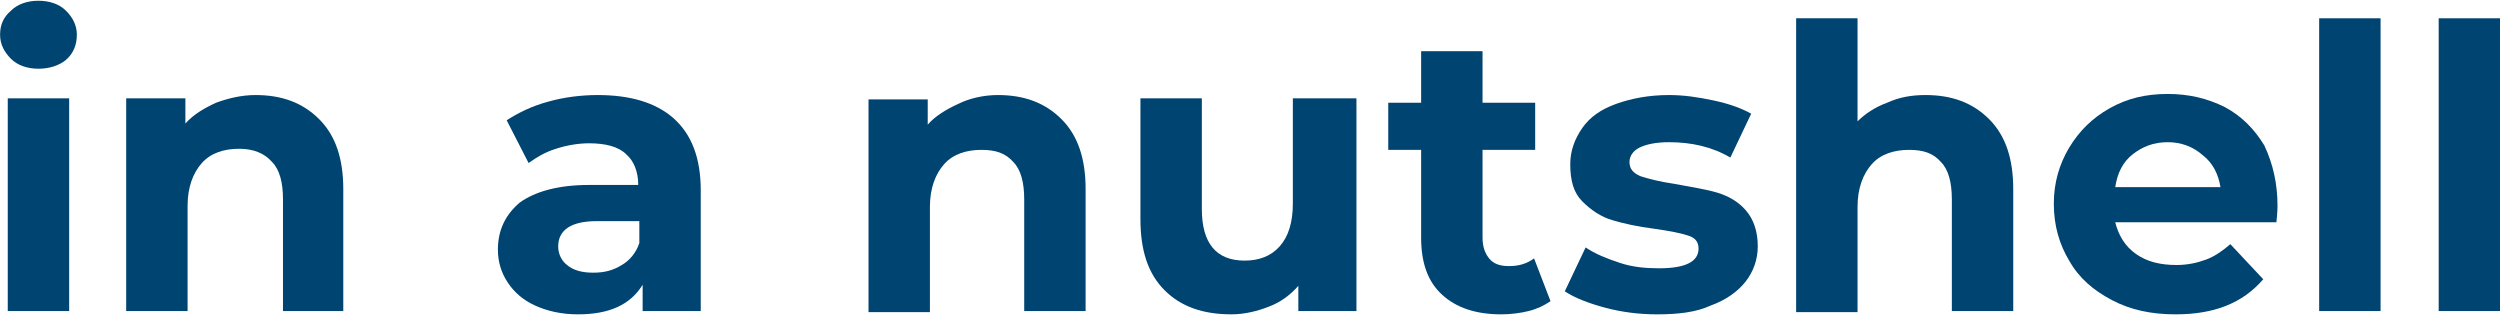
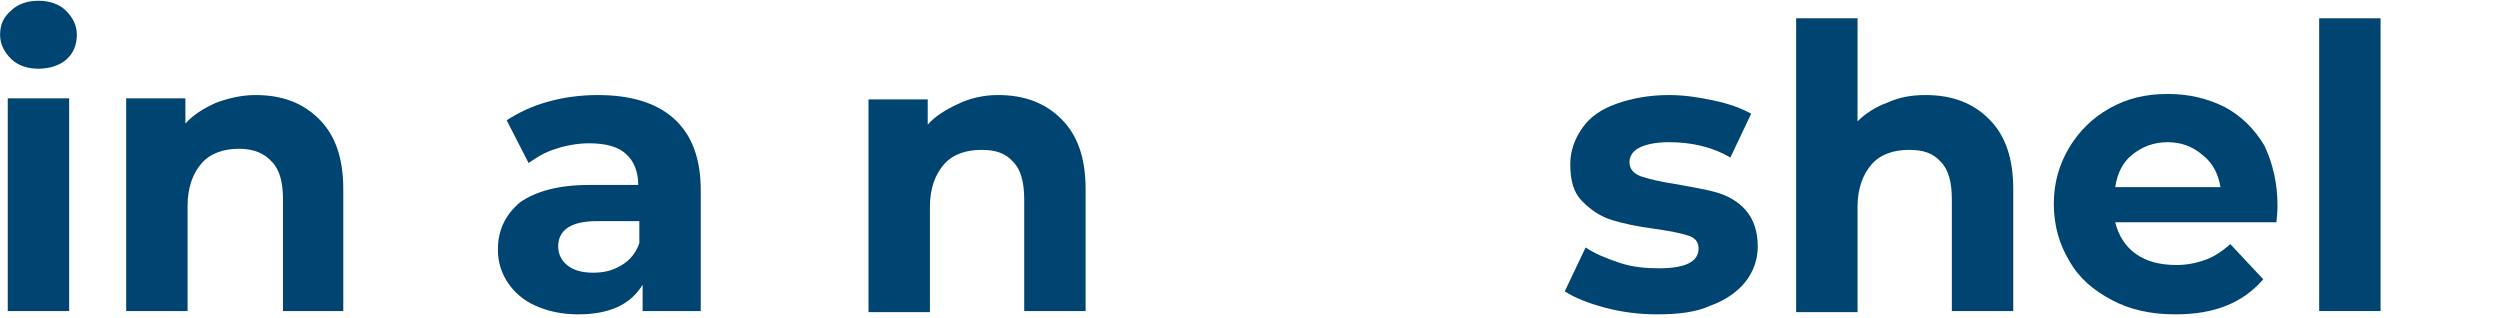
<svg xmlns="http://www.w3.org/2000/svg" version="1.1" id="レイヤー_1" x="0px" y="0px" viewBox="0 0 228 29" style="enable-background:new 0 0 228 29;" xml:space="preserve">
  <style type="text/css">
	.st0{fill:#004471;}
</style>
  <g id="layout">
    <g id="EN_A-1-TOPページ_pc" transform="translate(-98, -2257)">
      <g id="TOMOEGAWA早わかり" transform="translate(0, 2080)">
        <g id="Group-15" transform="translate(117, 133.238)">
          <g id="in-a-nutshell" transform="translate(1.908, 64.43)">
            <path id="Shape" class="st0" d="M-20.2-11.7h5.6V7.7h-5.6V-11.7z M-17.4-14.4c-1,0-1.9-0.3-2.5-0.9c-0.6-0.6-1-1.3-1-2.2       c0-0.9,0.3-1.6,1-2.2c0.6-0.6,1.5-0.9,2.5-0.9s1.9,0.3,2.5,0.9c0.6,0.6,1,1.3,1,2.2c0,0.9-0.3,1.7-1,2.3       C-15.5-14.7-16.4-14.4-17.4-14.4z" />
            <path id="Path" class="st0" d="M2.4-12c2.4,0,4.3,0.7,5.8,2.2s2.2,3.6,2.2,6.4V7.7H4.9V-2.5c0-1.5-0.3-2.7-1-3.4       C3.2-6.7,2.2-7.1,0.9-7.1c-1.4,0-2.6,0.4-3.4,1.3c-0.8,0.9-1.3,2.2-1.3,3.9v9.6h-5.6v-19.4H-4v2.3c0.7-0.8,1.7-1.4,2.8-1.9       C-0.1-11.7,1.1-12,2.4-12z" />
            <path id="Shape_00000137098739277879916330000015350280915683742888_" class="st0" d="M33.6-12c3,0,5.3,0.7,6.9,2.1       C42.2-8.4,43-6.2,43-3.3V7.7h-5.3V5.3c-1.1,1.8-3,2.7-5.9,2.7c-1.5,0-2.8-0.3-3.9-0.8c-1.1-0.5-1.9-1.2-2.5-2.1       c-0.6-0.9-0.9-1.9-0.9-3c0-1.8,0.7-3.2,2-4.3c1.4-1,3.5-1.6,6.3-1.6h4.5c0-1.2-0.4-2.2-1.1-2.8c-0.7-0.7-1.9-1-3.4-1       c-1,0-2.1,0.2-3,0.5c-1,0.3-1.8,0.8-2.5,1.3l-2-3.9c1.1-0.7,2.3-1.3,3.8-1.7C30.5-11.8,32.1-12,33.6-12z M33.2,4.2       c1,0,1.8-0.2,2.6-0.7c0.7-0.4,1.3-1.1,1.6-2v-2h-3.9c-2.3,0-3.5,0.8-3.5,2.3c0,0.7,0.3,1.3,0.8,1.7C31.4,4,32.2,4.2,33.2,4.2z" />
            <path id="Path_00000071536878578085223380000011913490738637227917_" class="st0" d="M70.1-12c2.4,0,4.3,0.7,5.8,2.2       s2.2,3.6,2.2,6.4V7.7h-5.6V-2.5c0-1.5-0.3-2.7-1-3.4c-0.7-0.8-1.6-1.1-2.9-1.1c-1.4,0-2.6,0.4-3.4,1.3       c-0.8,0.9-1.3,2.2-1.3,3.9v9.6h-5.6v-19.4h5.4v2.3c0.7-0.8,1.7-1.4,2.8-1.9C67.5-11.7,68.8-12,70.1-12z" />
-             <path id="Path_00000008860156456540733940000010681766349082938555_" class="st0" d="M102.8-11.7V7.7h-5.3V5.4       c-0.7,0.8-1.6,1.5-2.7,1.9c-1,0.4-2.2,0.7-3.4,0.7c-2.6,0-4.6-0.7-6.1-2.2c-1.5-1.5-2.2-3.6-2.2-6.5v-11h5.6v10.1       c0,3.1,1.3,4.7,3.9,4.7c1.3,0,2.4-0.4,3.2-1.3c0.8-0.9,1.2-2.2,1.2-3.9v-9.6H102.8z" />
-             <path id="Path_00000120545704306893398070000016155581984707743924_" class="st0" d="M120.5,6.8c-0.6,0.4-1.2,0.7-2,0.9       C117.7,7.9,116.8,8,116,8c-2.3,0-4.1-0.6-5.4-1.8c-1.3-1.2-1.9-2.9-1.9-5.2v-8h-3v-4.3h3V-16h5.6v4.7h4.8v4.3h-4.8V1       c0,0.8,0.2,1.4,0.6,1.9s1,0.7,1.8,0.7c0.9,0,1.6-0.2,2.3-0.7L120.5,6.8z" />
            <path id="Path_00000174598471995516445070000001354552206137032077_" class="st0" d="M130.2,8c-1.6,0-3.2-0.2-4.7-0.6       c-1.5-0.4-2.8-0.9-3.7-1.5l1.9-4c0.9,0.6,1.9,1,3.1,1.4s2.4,0.5,3.6,0.5c2.4,0,3.6-0.6,3.6-1.8c0-0.6-0.3-1-1-1.2       c-0.6-0.2-1.6-0.4-3-0.6c-1.6-0.2-2.9-0.5-3.9-0.8s-1.9-0.9-2.7-1.7c-0.8-0.8-1.1-1.9-1.1-3.4c0-1.2,0.4-2.3,1.1-3.3       c0.7-1,1.7-1.7,3.1-2.2c1.4-0.5,3-0.8,4.8-0.8c1.4,0,2.7,0.2,4.1,0.5c1.4,0.3,2.5,0.7,3.4,1.2l-1.9,4c-1.7-1-3.6-1.4-5.6-1.4       c-1.2,0-2.1,0.2-2.7,0.5c-0.6,0.3-0.9,0.8-0.9,1.3c0,0.6,0.3,1,1,1.3c0.6,0.2,1.7,0.5,3.1,0.7c1.6,0.3,2.9,0.5,3.9,0.8       s1.9,0.8,2.6,1.6c0.7,0.8,1.1,1.9,1.1,3.3c0,1.2-0.4,2.3-1.1,3.2c-0.7,0.9-1.8,1.7-3.2,2.2C133.8,7.8,132.2,8,130.2,8z" />
            <path id="Path_00000134947501319030296370000018402151473490459831_" class="st0" d="M154.7-12c2.4,0,4.3,0.7,5.8,2.2       s2.2,3.6,2.2,6.4V7.7h-5.6V-2.5c0-1.5-0.3-2.7-1-3.4c-0.7-0.8-1.6-1.1-2.9-1.1c-1.4,0-2.6,0.4-3.4,1.3       c-0.8,0.9-1.3,2.2-1.3,3.9v9.6h-5.6V-19h5.6v9.4c0.7-0.7,1.6-1.3,2.7-1.7C152.3-11.8,153.4-12,154.7-12z" />
            <path id="Shape_00000173874947636813927160000014265292607883048622_" class="st0" d="M186.8-1.9c0,0.1,0,0.6-0.1,1.5H172       c0.3,1.2,0.9,2.2,1.9,2.9c1,0.7,2.2,1,3.7,1c1,0,1.9-0.2,2.7-0.5c0.8-0.3,1.5-0.8,2.2-1.4l3,3.2C183.6,7,181,8,177.5,8       c-2.2,0-4.1-0.4-5.8-1.3c-1.7-0.9-3-2-3.9-3.6c-0.9-1.5-1.4-3.2-1.4-5.2c0-1.9,0.5-3.6,1.4-5.1s2.1-2.7,3.7-3.6       c1.6-0.9,3.3-1.3,5.3-1.3c1.9,0,3.6,0.4,5.2,1.2c1.5,0.8,2.7,2,3.6,3.5C186.4-5.7,186.8-3.9,186.8-1.9z M176.8-7.7       c-1.3,0-2.3,0.4-3.2,1.1c-0.9,0.7-1.4,1.7-1.6,3h9.6c-0.2-1.2-0.7-2.2-1.6-2.9C179.1-7.3,178-7.7,176.8-7.7z" />
            <polygon id="Path_00000117646174178072770830000010274365142097330347_" class="st0" points="190.6,-19 196.2,-19 196.2,7.7        190.6,7.7      " />
-             <polygon id="Path_00000141457986962532723470000007540473067764617383_" class="st0" points="201.5,-19 207.1,-19 207.1,7.7        201.5,7.7      " />
          </g>
        </g>
      </g>
    </g>
  </g>
</svg>